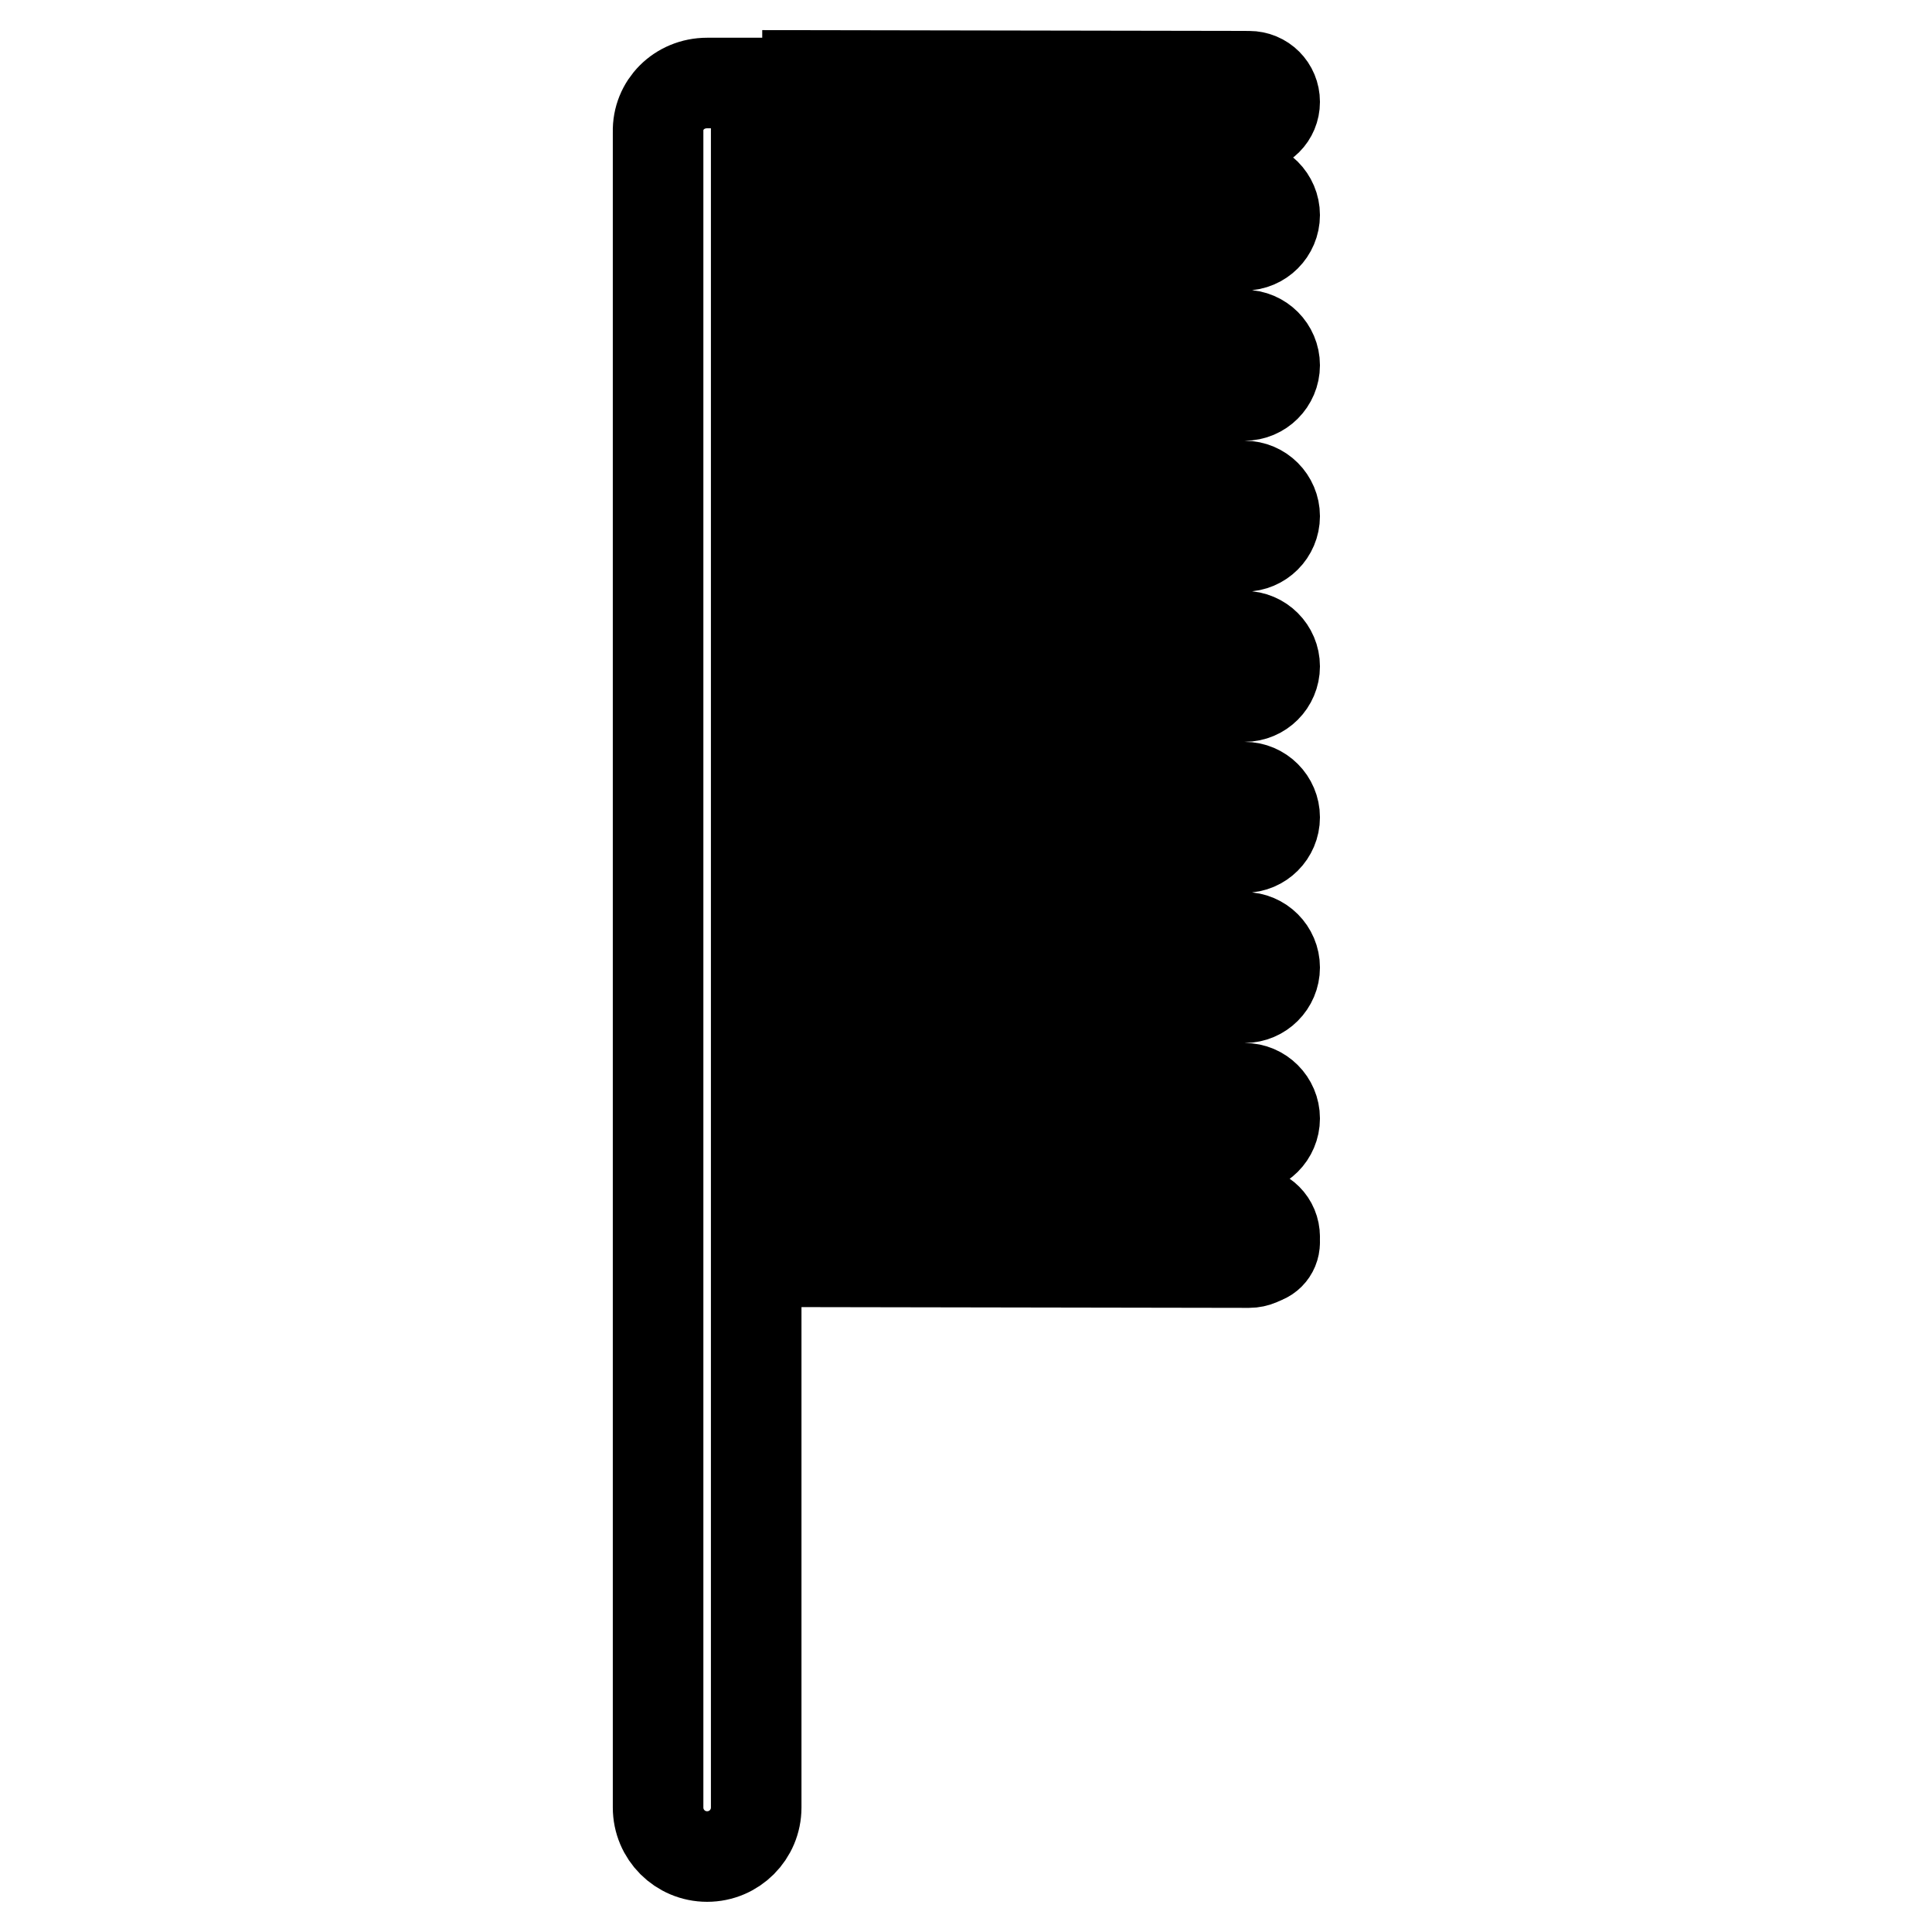
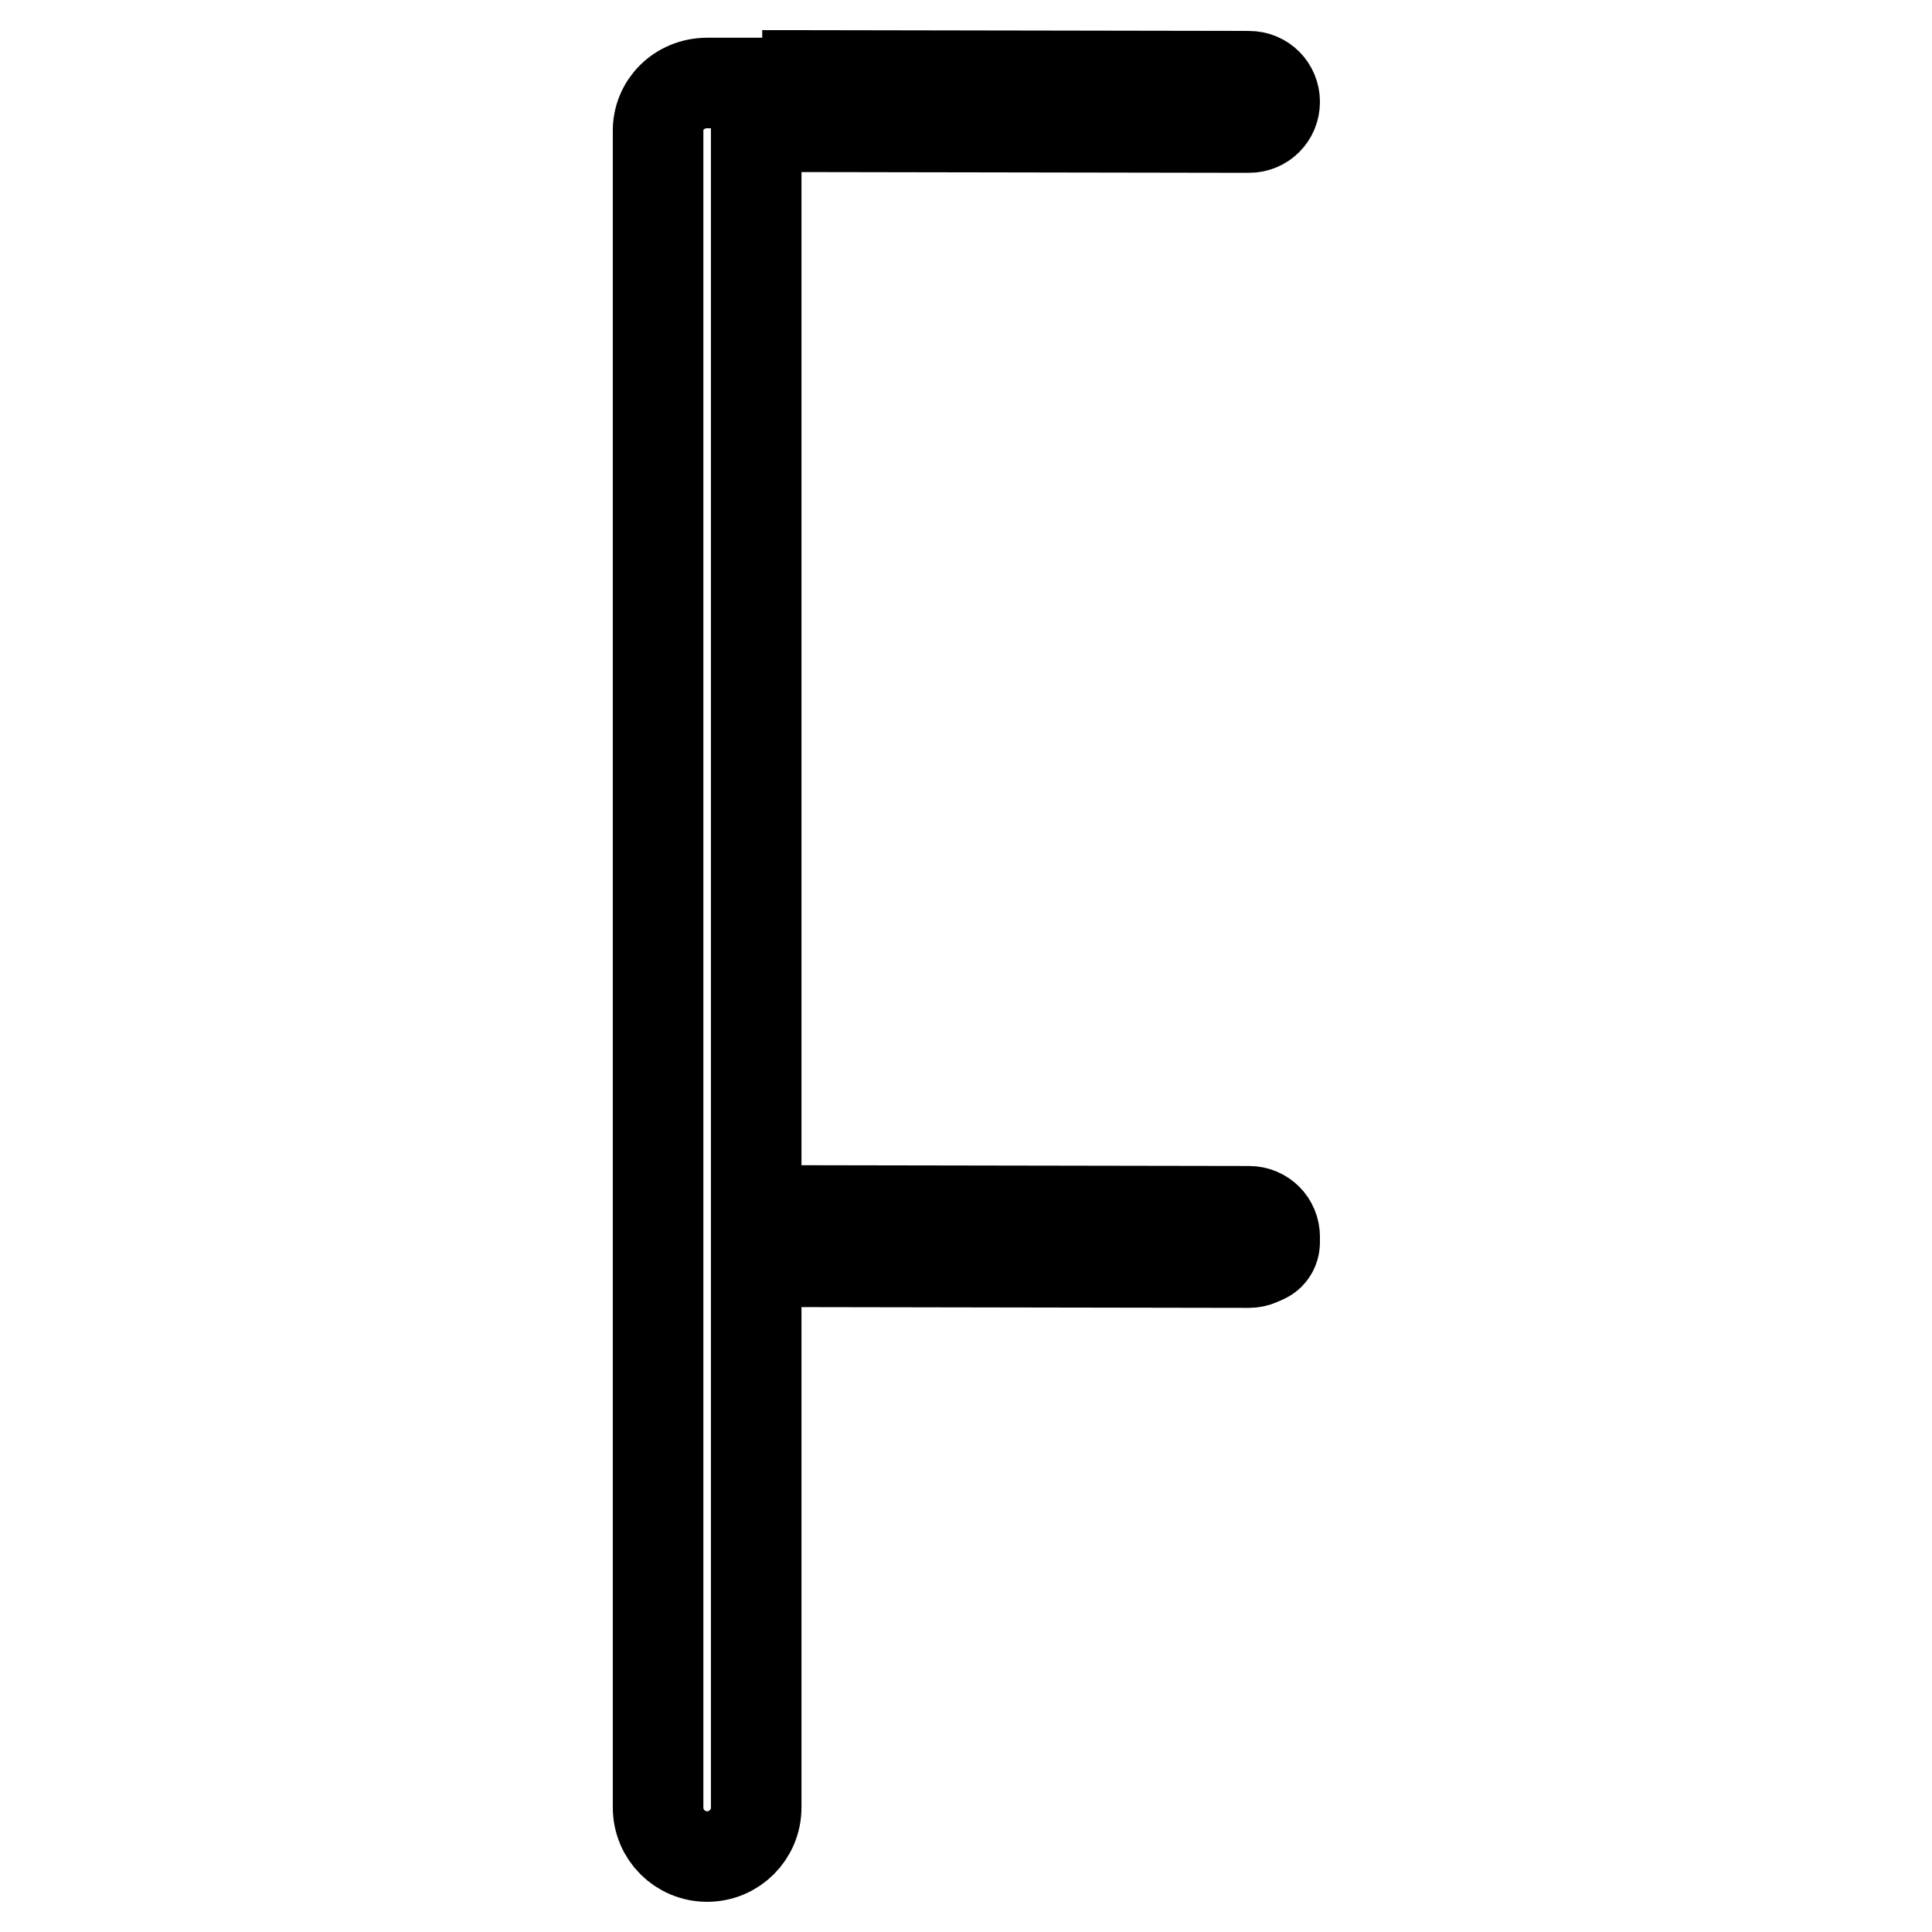
<svg xmlns="http://www.w3.org/2000/svg" version="1.1" x="0px" y="0px" viewBox="0 0 256 256" enable-background="new 0 0 256 256" xml:space="preserve">
  <g>
    <path stroke-width="12" fill-opacity="0" stroke="#000000" d="M93.7,11h6.5v228.5c0,3.6-2.9,6.5-6.5,6.5c-3.6,0-6.5-2.9-6.5-6.5v-222C87.1,13.9,90,11,93.7,11z  M165.5,16.9L107,16.8V10l58.5,0.1c1.9,0,3.4,1.5,3.4,3.4C168.9,15.4,167.4,16.9,165.5,16.9z M165.5,167.3l-58.5-0.1v-6.8l58.5,0.1 c1.9,0,3.4,1.5,3.4,3.4C168.9,165.7,167.4,167.3,165.5,167.3L165.5,167.3z" />
    <path stroke-width="12" fill-opacity="0" stroke="#000000" d="M108.1,166.8v-4.5h58.5c1.3,0,2.3,1,2.3,2.3l0,0c0,1.3-1,2.3-2.3,2.3l0,0" />
-     <path stroke-width="12" fill-opacity="0" stroke="#000000" d="M107,12.7h6.8v154.1H107V12.7z M120.6,24.5h44.3c2.2,0,4,1.8,4,4l0,0c0,2.2-1.8,4-4,4l0,0h-44.3V24.5z  M120.6,44.4h44.3c2.2,0,4,1.8,4,4l0,0c0,2.2-1.8,4-4,4l0,0h-44.3V44.4z M120.6,64.4h44.3c2.2,0,4,1.8,4,4l0,0c0,2.2-1.8,4-4,4l0,0 h-44.3V64.4z M120.6,84.3h44.3c2.2,0,4,1.8,4,4l0,0c0,2.2-1.8,4-4,4l0,0h-44.3V84.3z M120.6,104.3h44.3c2.2,0,4,1.8,4,4l0,0 c0,2.2-1.8,4-4,4l0,0h-44.3V104.3z M120.6,124.2h44.3c2.2,0,4,1.8,4,4l0,0c0,2.2-1.8,4-4,4l0,0h-44.3V124.2L120.6,124.2z  M120.6,144.2h44.3c2.2,0,4,1.8,4,4l0,0c0,2.2-1.8,4-4,4l0,0h-44.3V144.2z" />
  </g>
</svg>